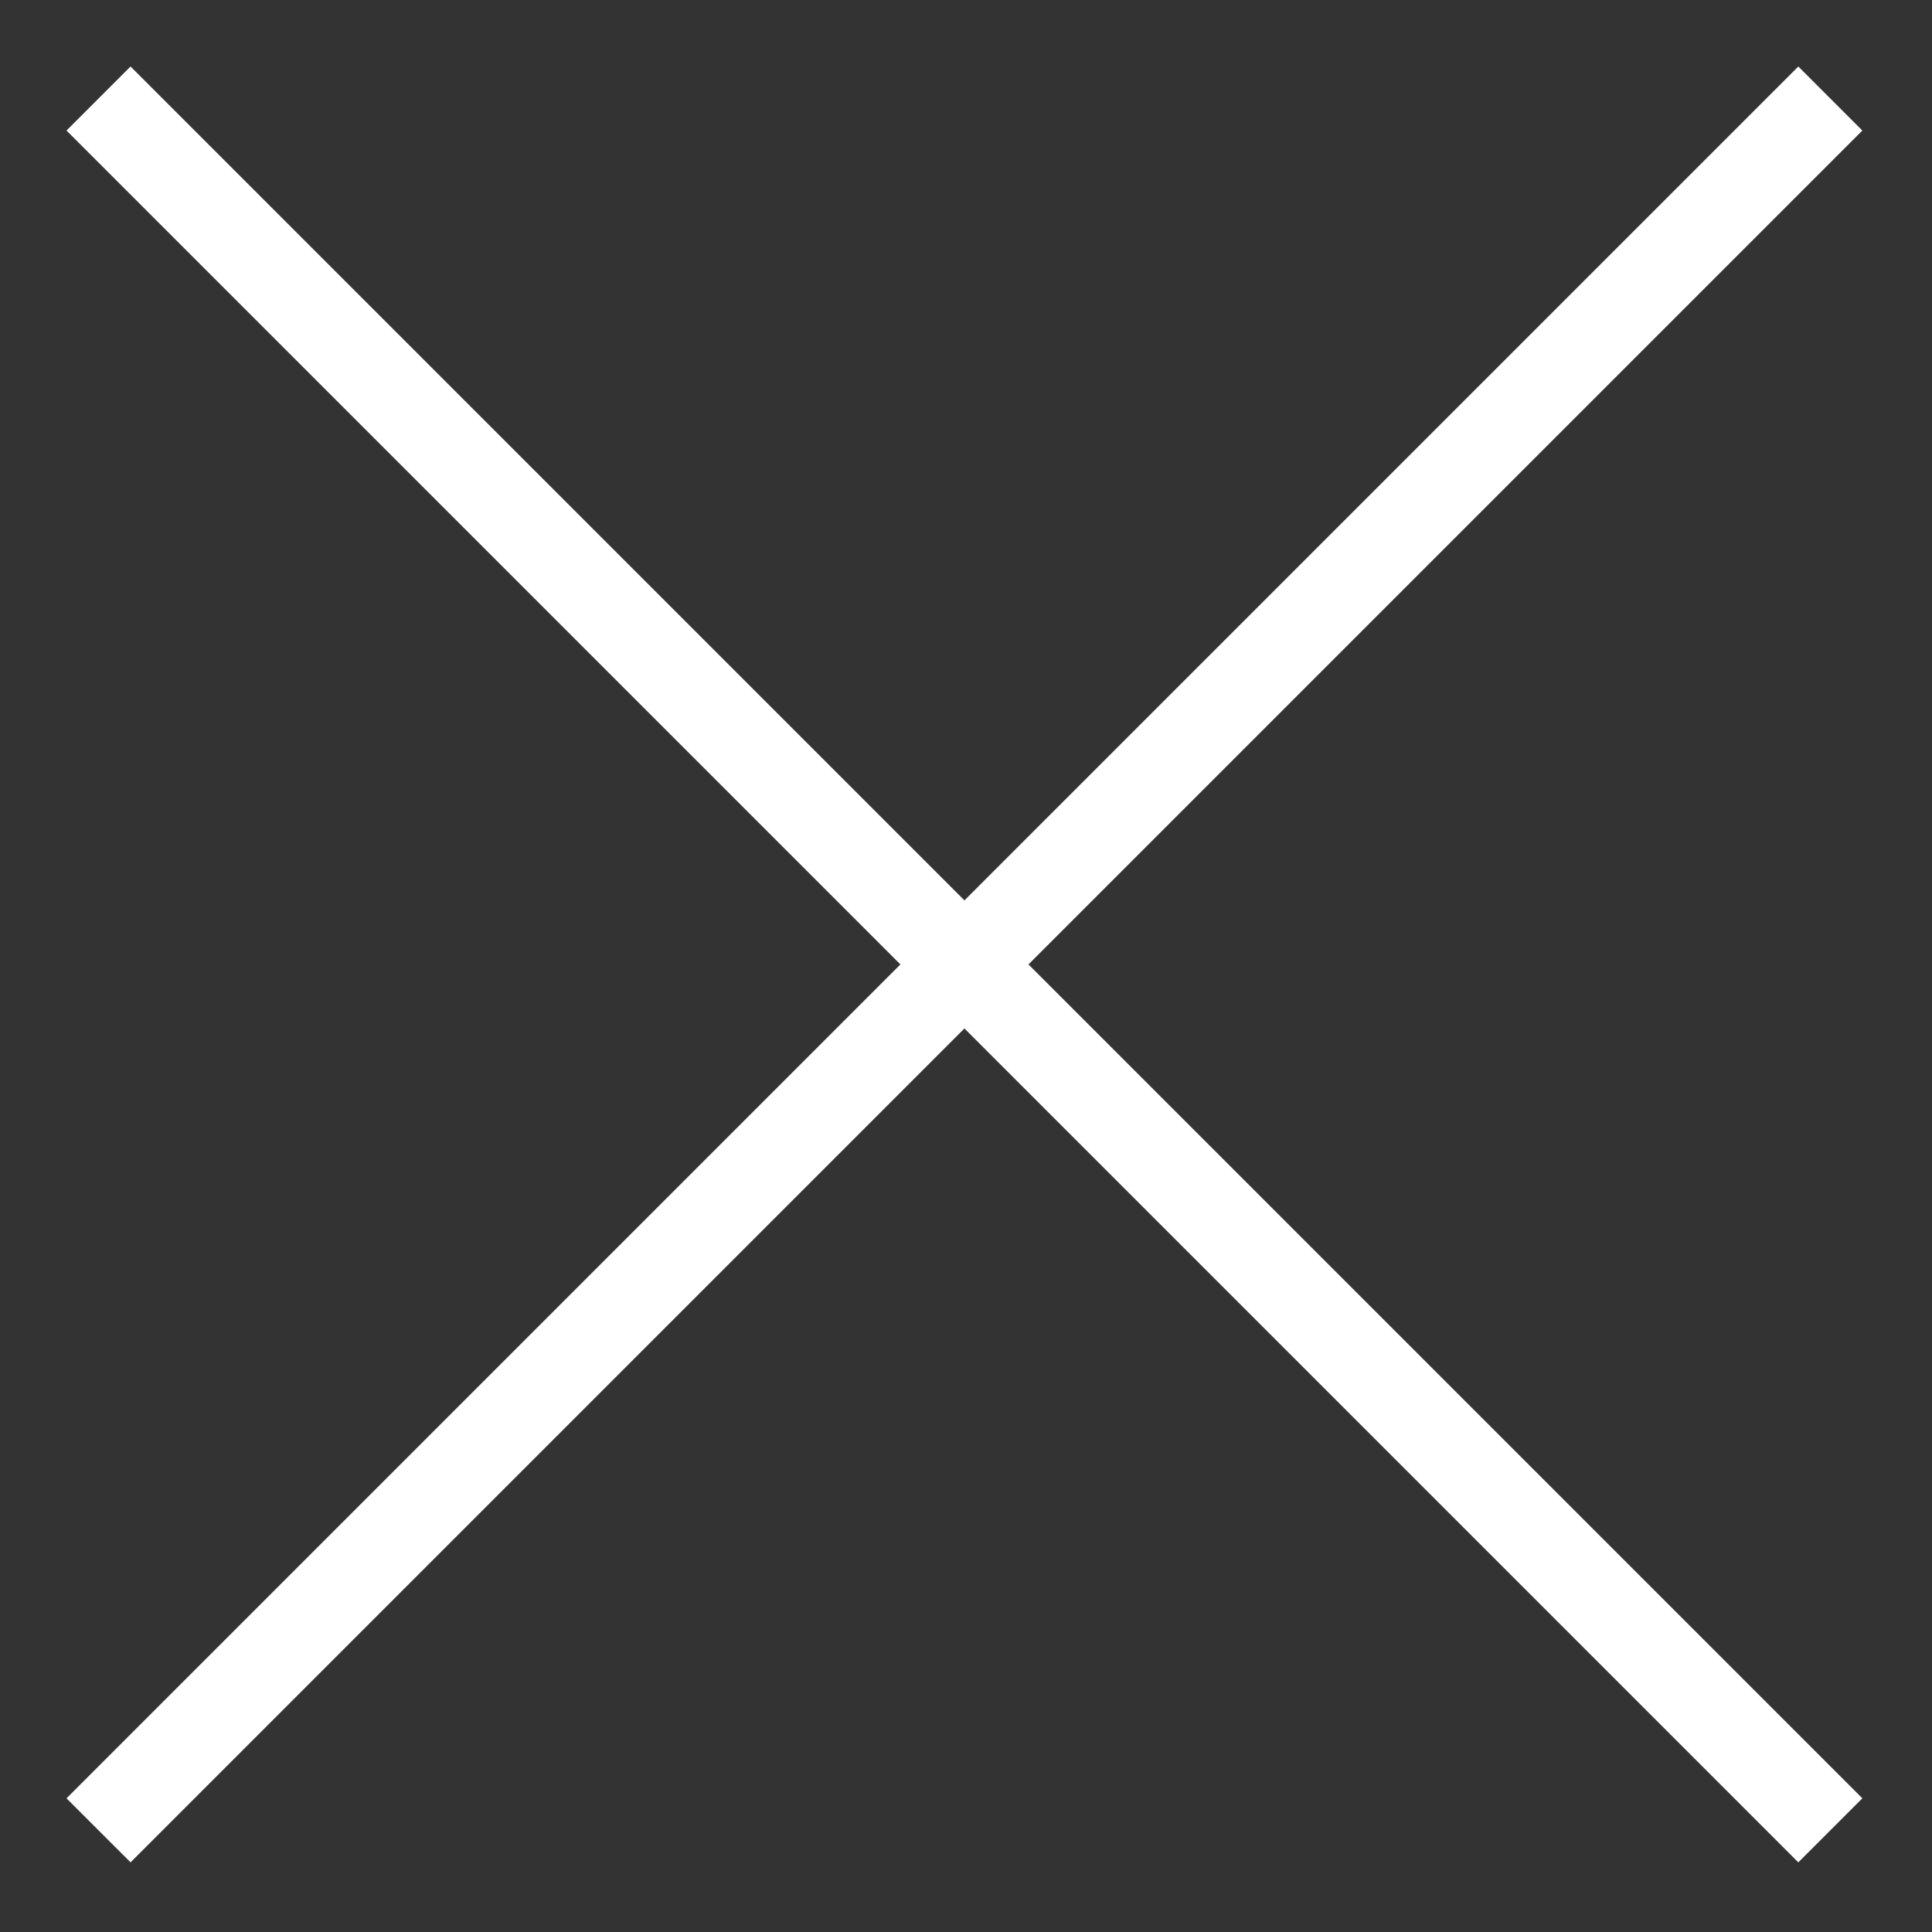
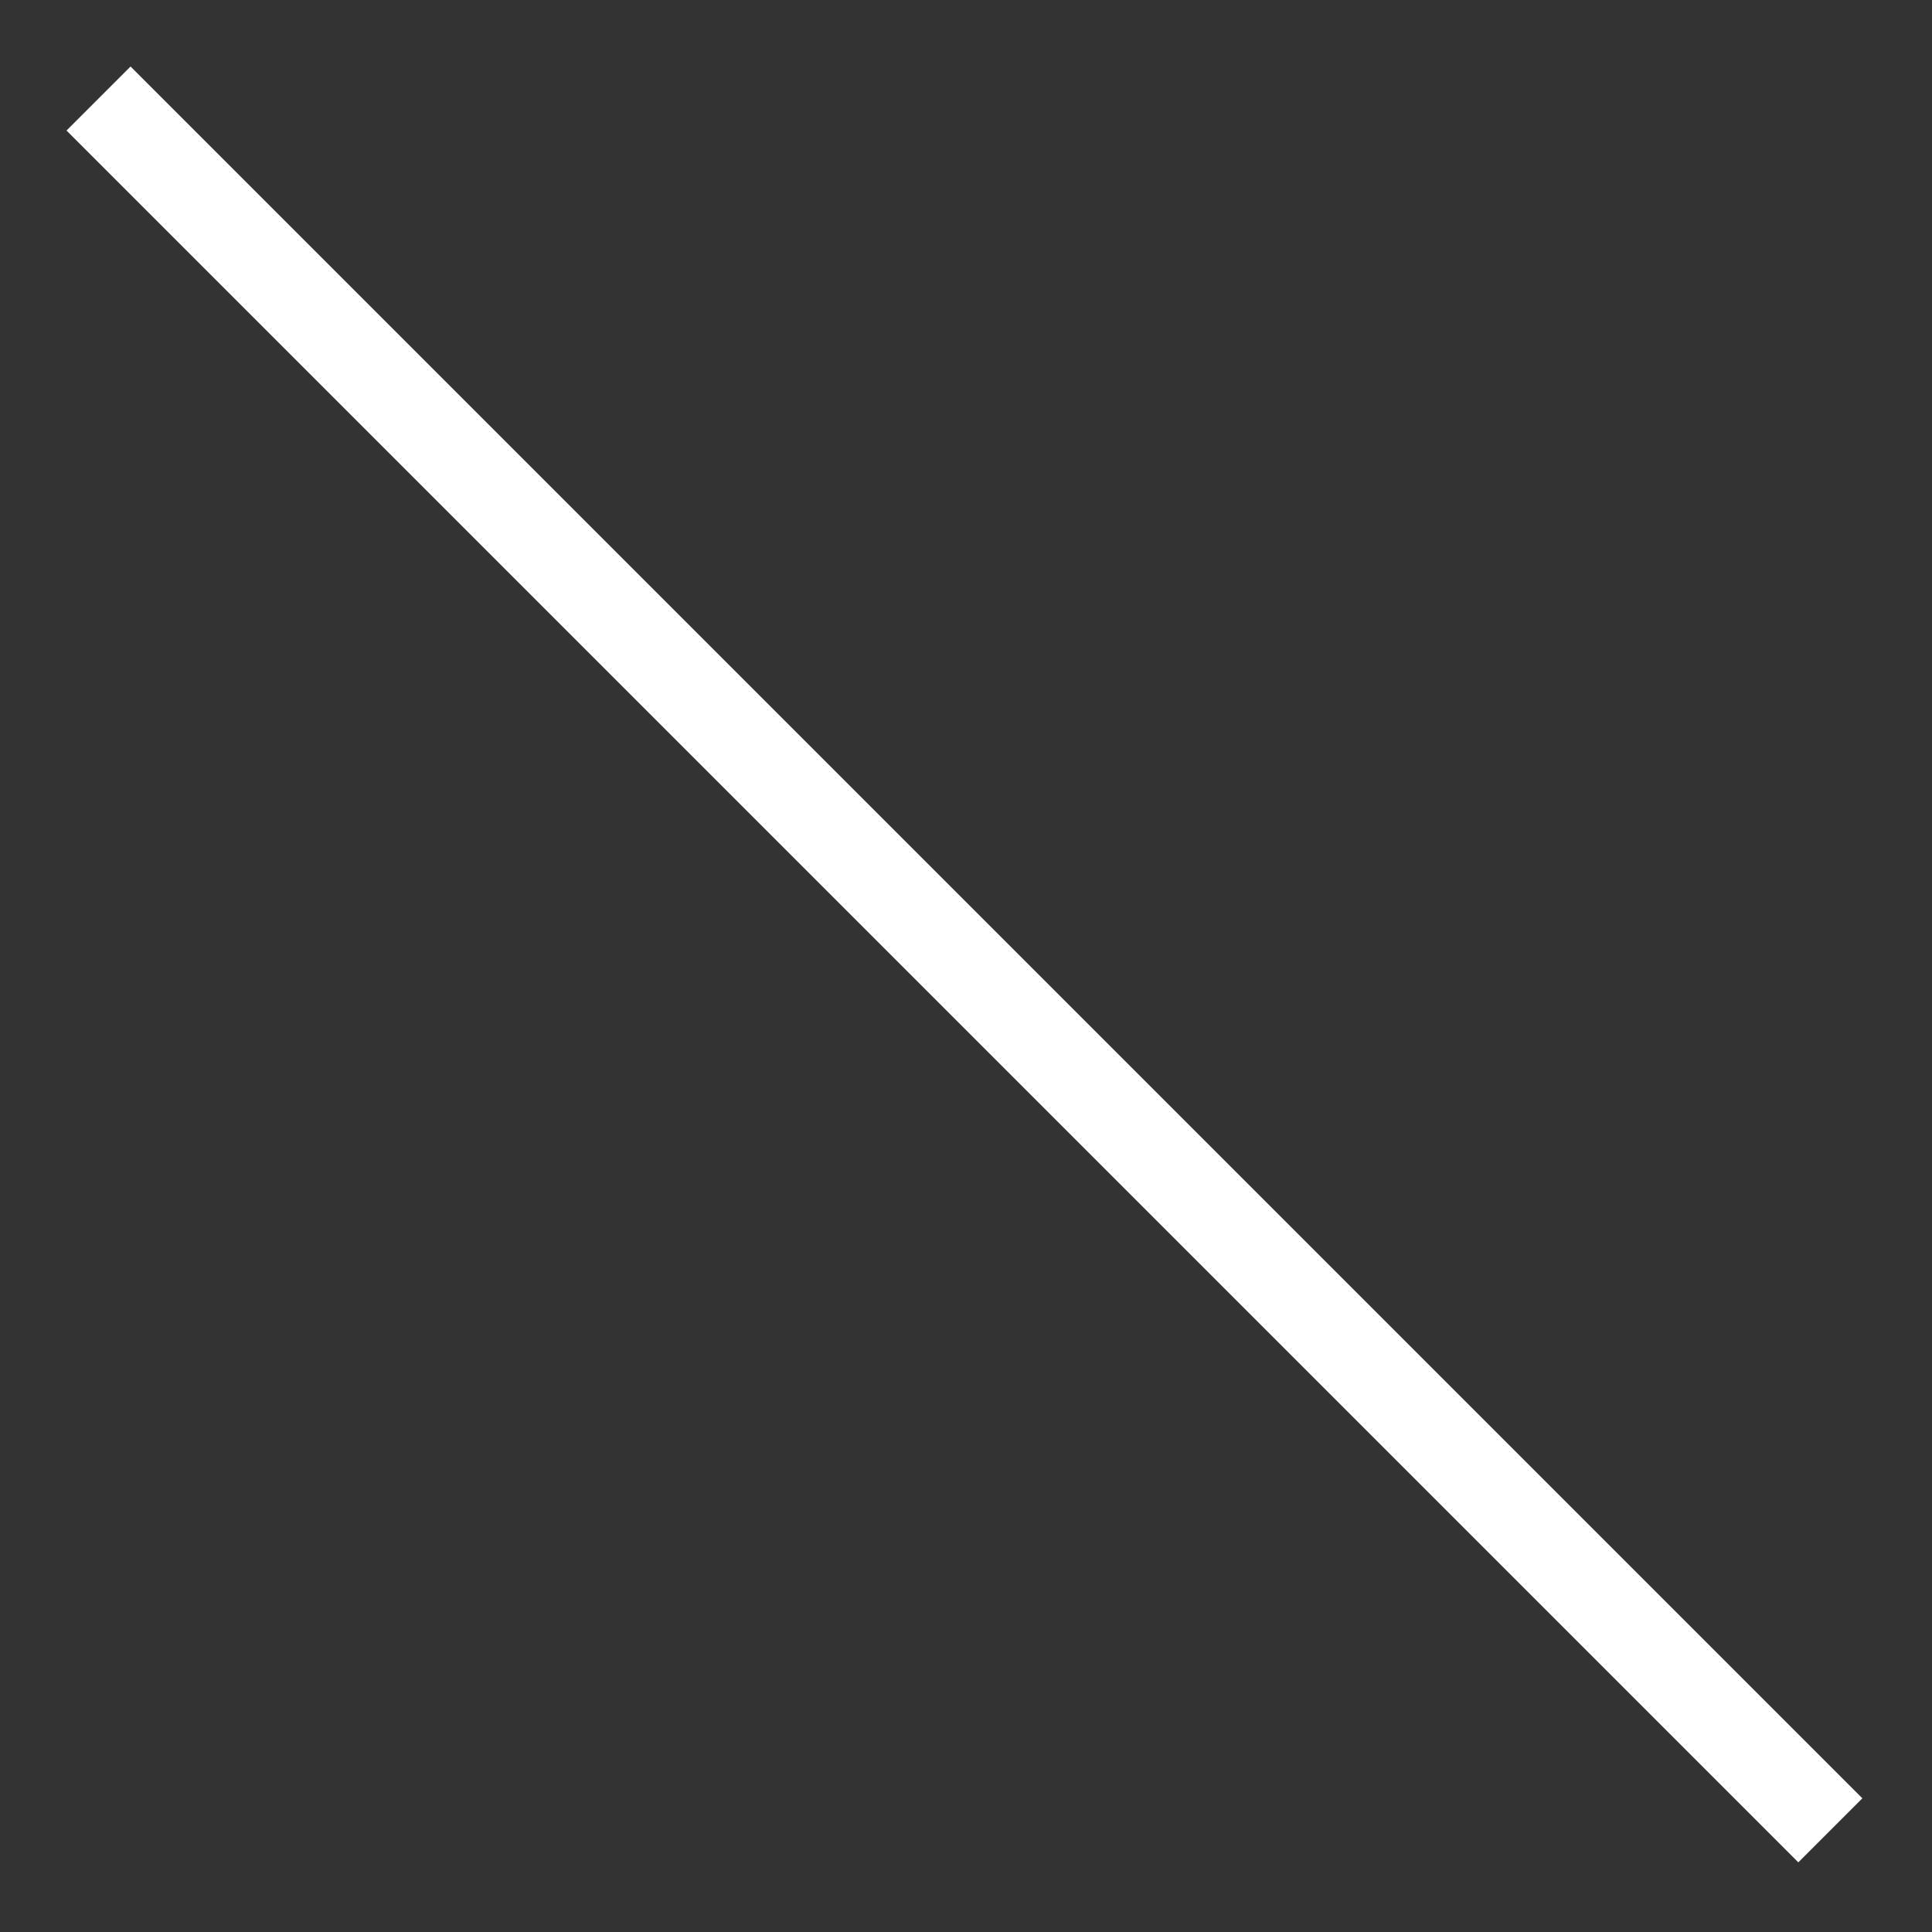
<svg xmlns="http://www.w3.org/2000/svg" viewBox="0 0 32.00 32.00" data-guides="{&quot;vertical&quot;:[],&quot;horizontal&quot;:[]}">
  <rect x="0" y="0" width="32.00" height="32.00" fill="#333333" stroke="none" />
  <defs />
-   <path fill="none" stroke="#ffffff" fill-opacity="1" stroke-width="1.5" stroke-opacity="1" id="tSvg1734dde1483" title="Path 1" d="M30.316 1.632C20.754 11.193 11.193 20.754 1.632 30.316" />
  <path fill="none" stroke="#ffffff" fill-opacity="1" stroke-width="1.5" stroke-opacity="1" id="tSvg50740f2dab" title="Path 2" d="M30.316 30.316C20.754 20.754 11.193 11.193 1.632 1.632" />
</svg>